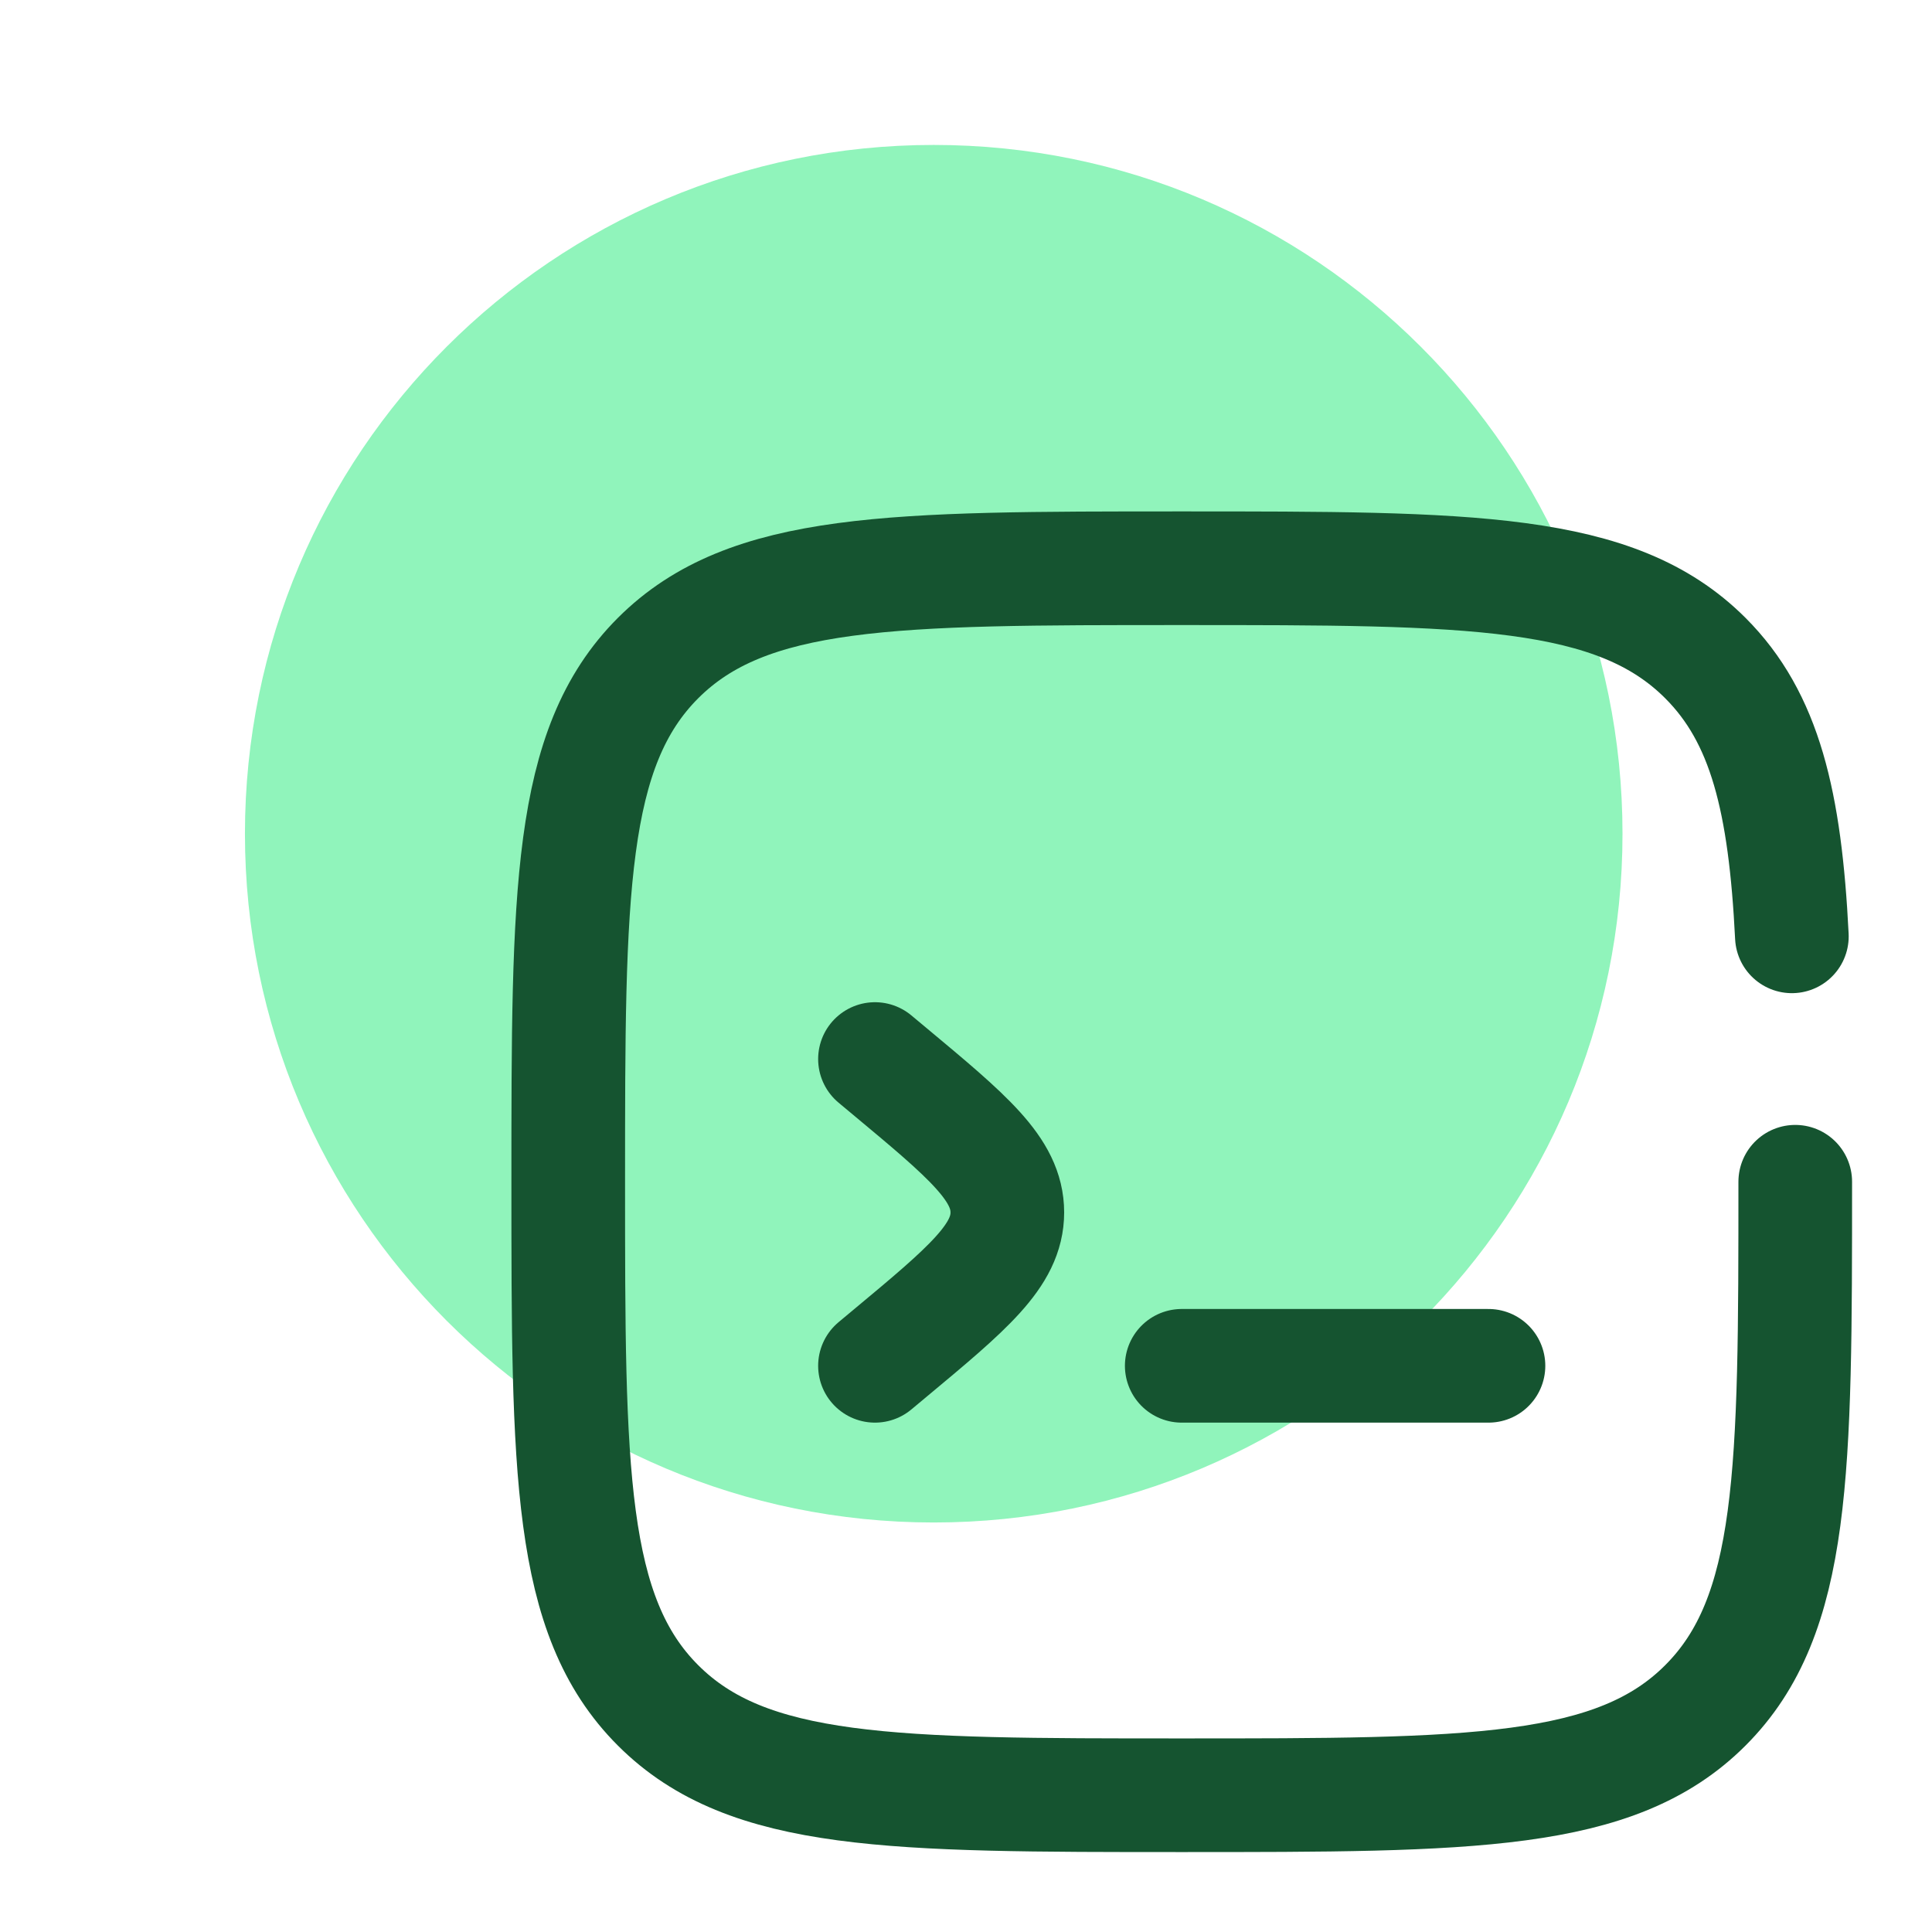
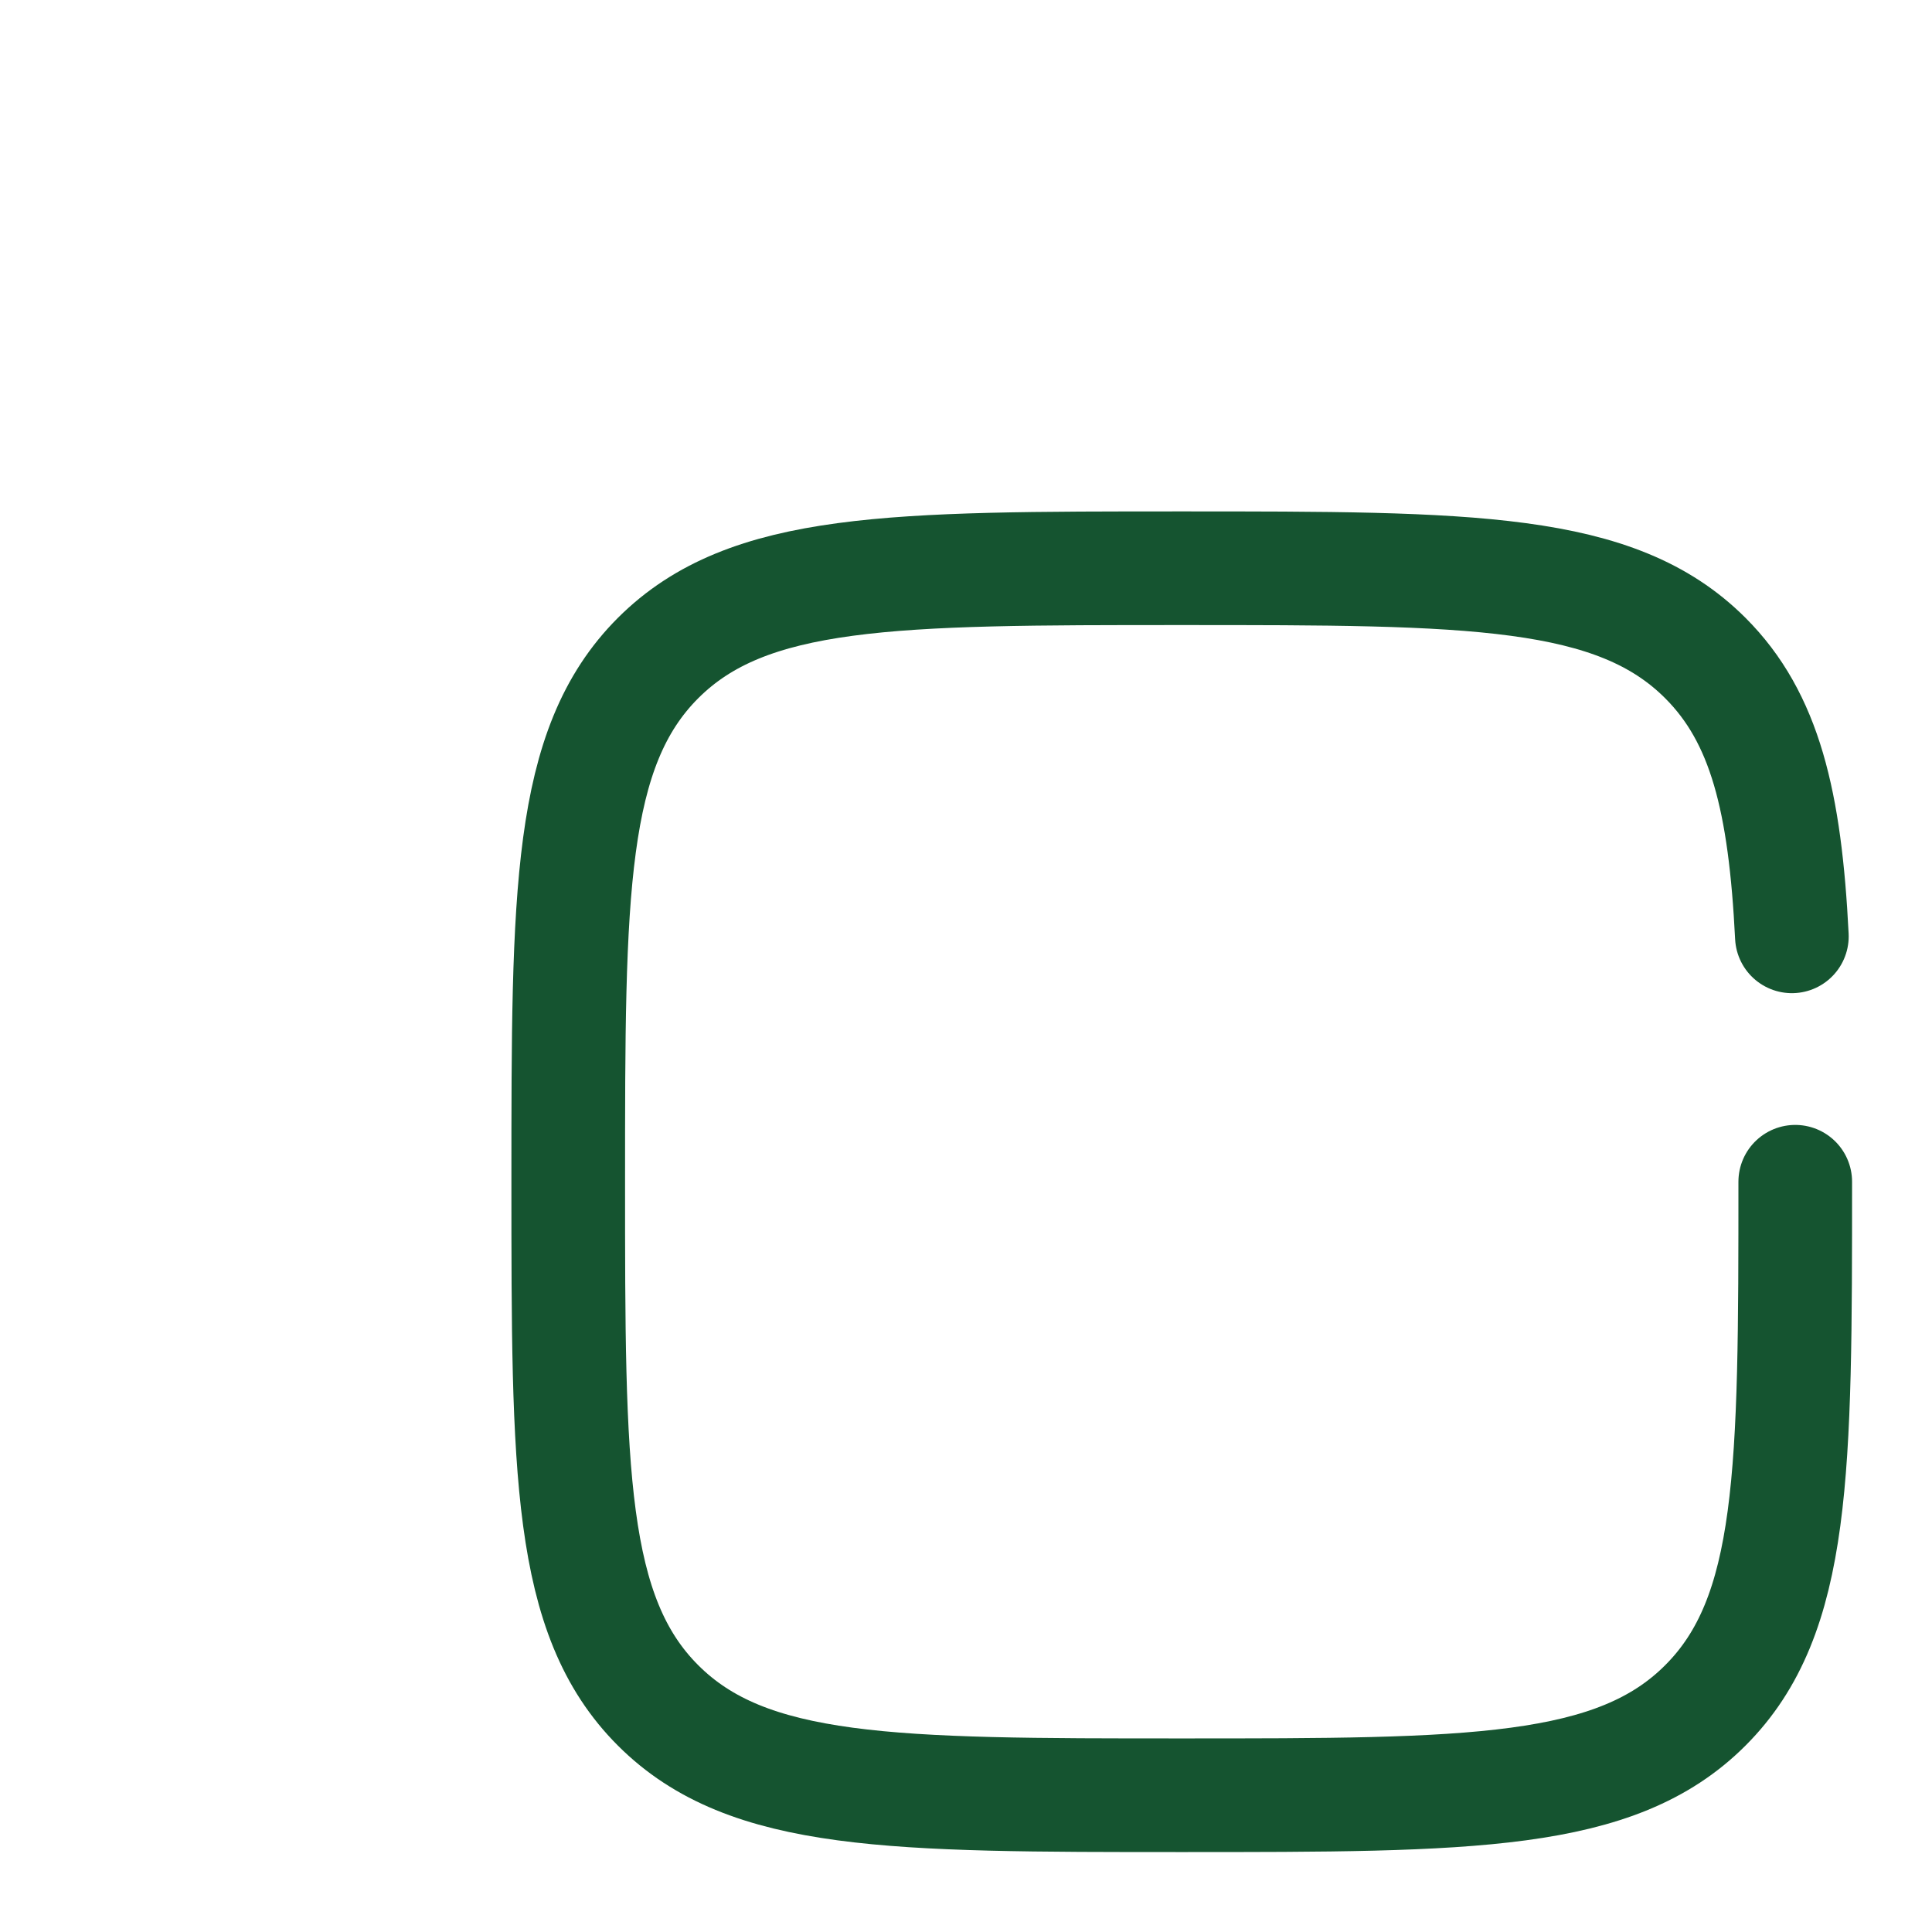
<svg xmlns="http://www.w3.org/2000/svg" width="51" height="51" viewBox="0 0 51 51" fill="none">
-   <path d="M24.648 40.19C34.69 40.19 42.83 32.05 42.83 22.008C42.83 11.967 34.69 3.826 24.648 3.826C14.607 3.826 6.466 11.967 6.466 22.008C6.466 32.05 14.607 40.19 24.648 40.19Z" fill="#90F4BB" />
-   <path d="M39.292 36.054H31.195M23.097 27.956L23.476 28.272C25.552 30.002 26.591 30.866 26.591 32.005C26.591 33.143 25.554 34.008 23.476 35.738L23.097 36.054" stroke="#155430" stroke-width="3" stroke-linecap="round" />
  <path d="M47.39 31.195C47.39 38.829 47.39 42.647 45.017 45.018C42.648 47.39 38.829 47.39 31.195 47.39C23.561 47.39 19.743 47.39 17.371 45.018C15 42.648 15 38.829 15 31.195C15 23.561 15 19.744 17.371 17.371C19.745 15 23.561 15 31.195 15C38.829 15 42.646 15 45.017 17.371C46.595 18.948 47.123 21.166 47.301 24.717" stroke="#155430" stroke-width="3" stroke-linecap="round" />
</svg>